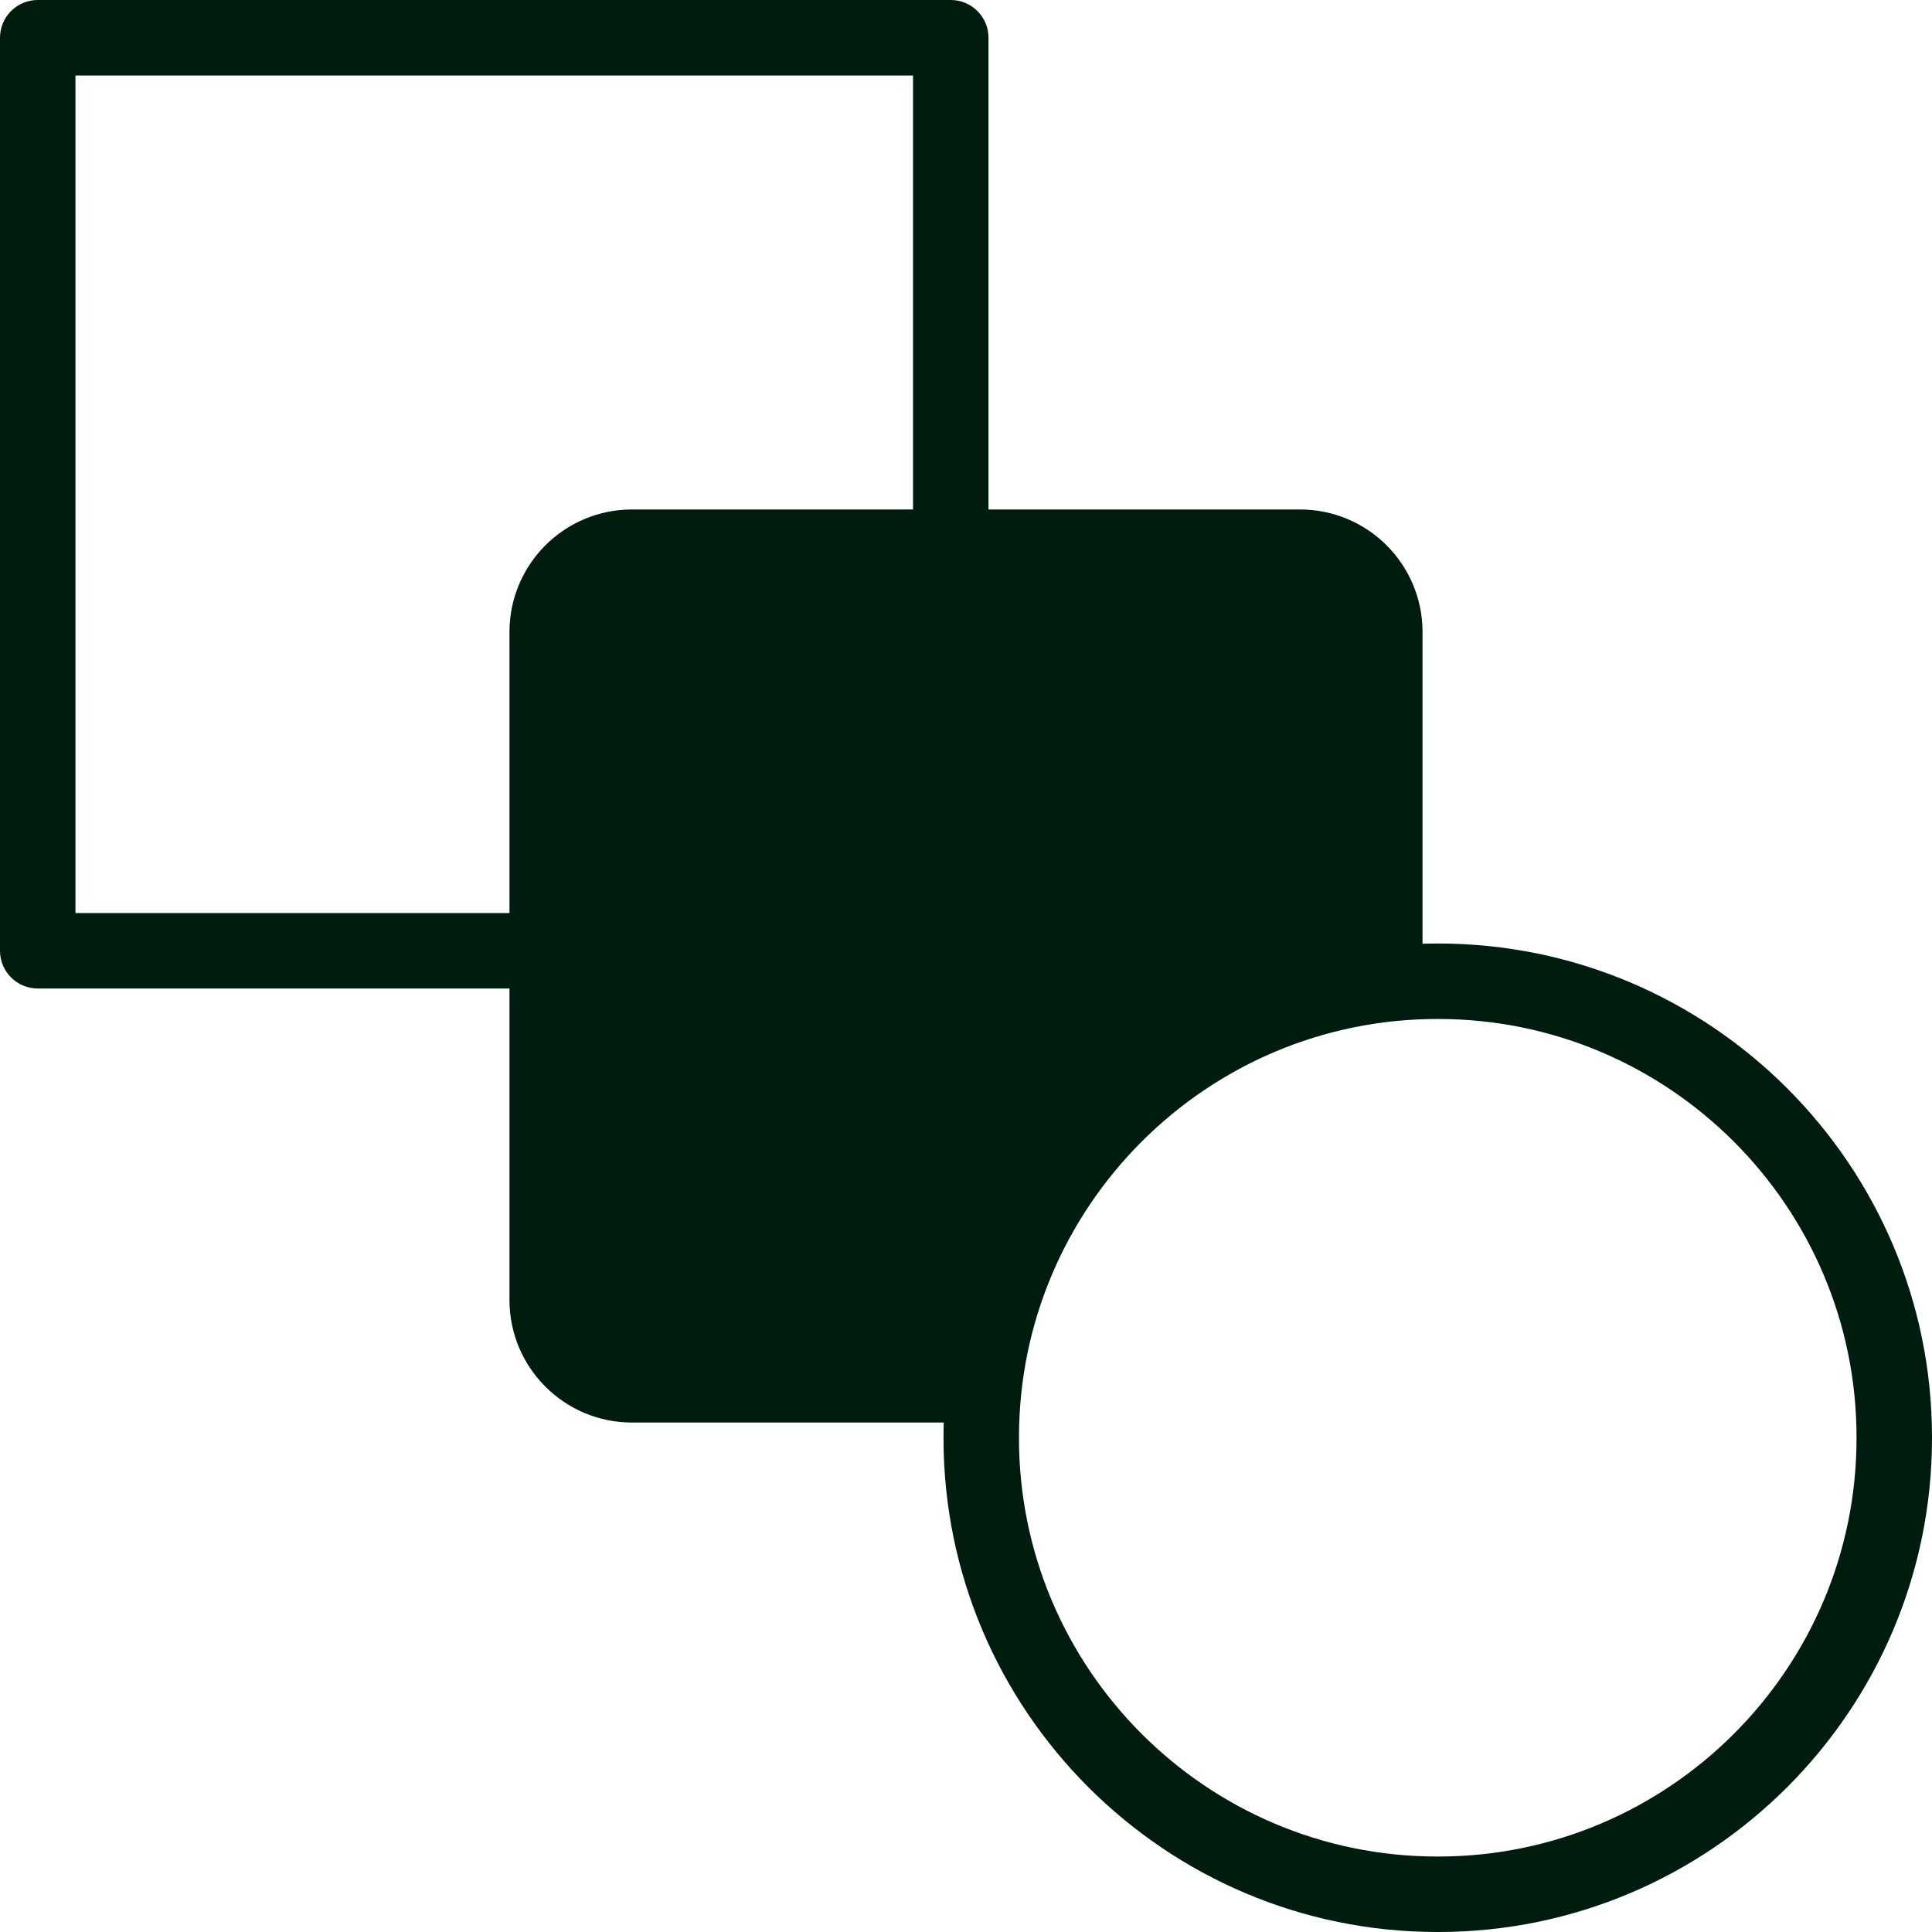
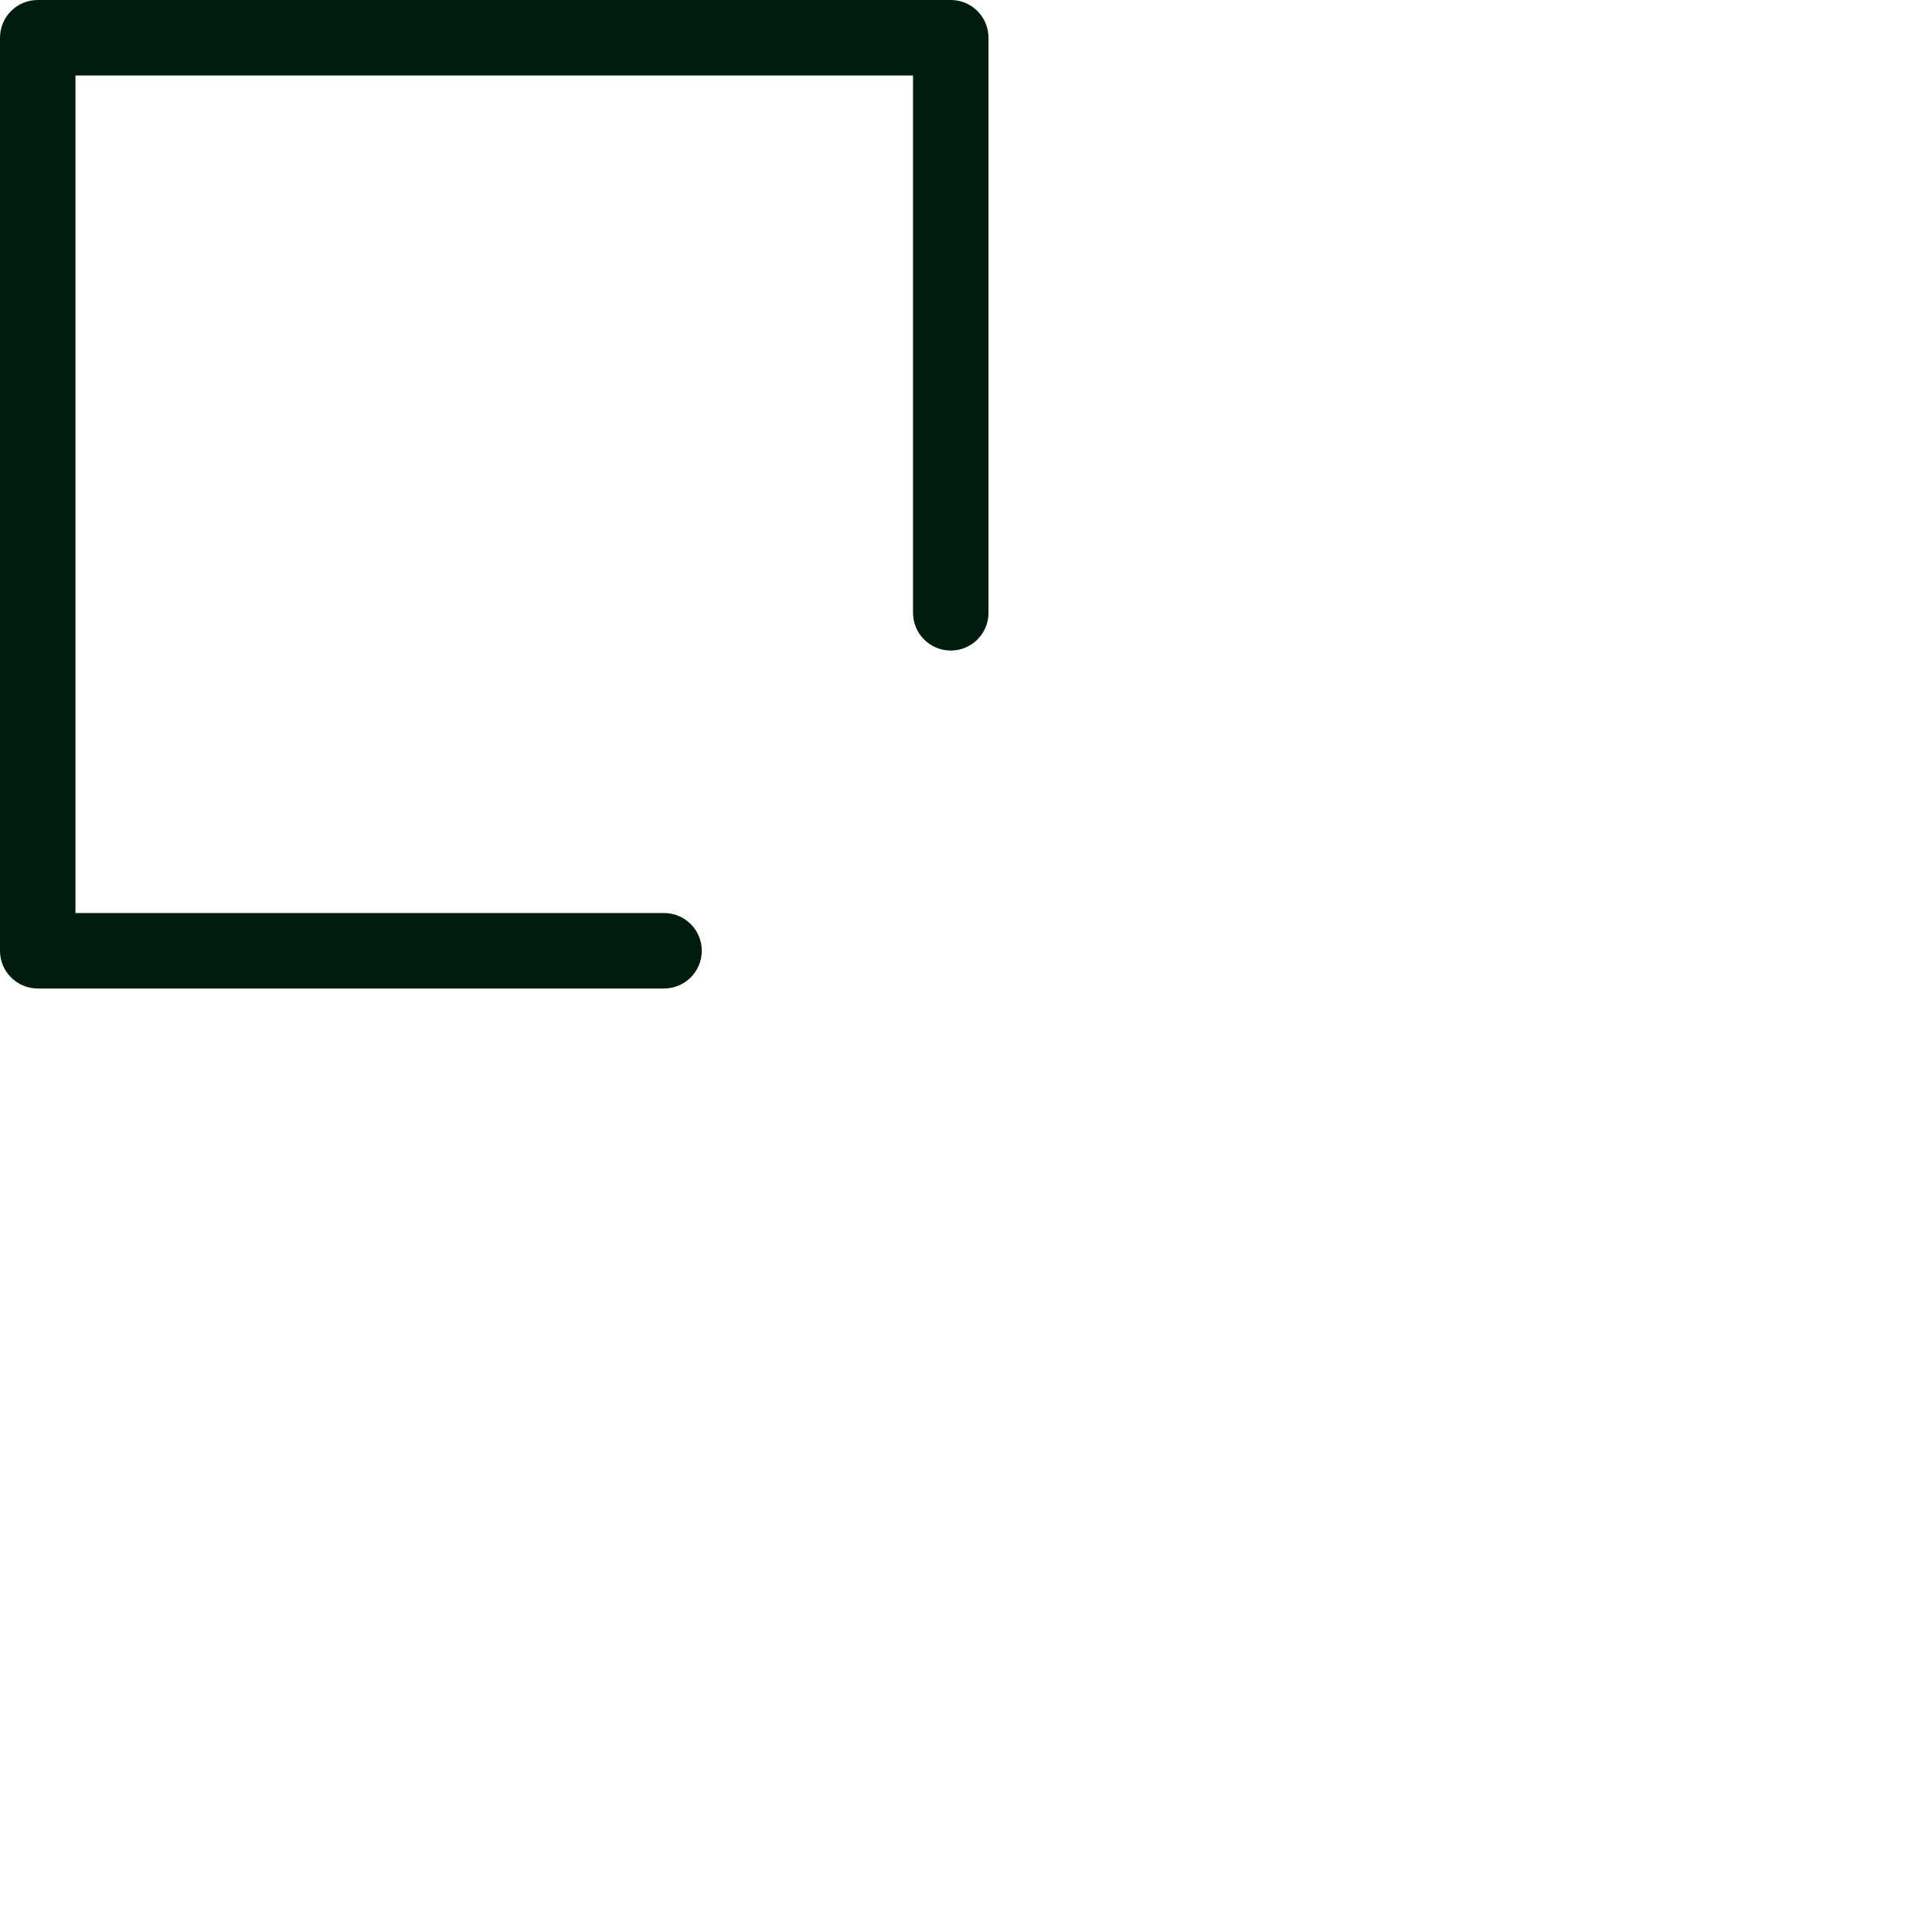
<svg xmlns="http://www.w3.org/2000/svg" width="50" height="50" viewBox="0 0 50 50" fill="none">
  <g clip-path="url(#clip0_968_5654)">
    <path d="M17.185 25.582H0.977C0.437 25.582 0 25.145 0 24.606V0.977C0 0.437 0.437 0 0.977 0H24.606C25.145 0 25.582 0.437 25.582 0.977V15.86C25.582 16.399 25.145 16.836 24.606 16.836C24.067 16.836 23.629 16.399 23.629 15.86V1.953H1.953V23.629H17.185C17.725 23.629 18.162 24.067 18.162 24.606C18.162 25.145 17.725 25.582 17.185 25.582Z" fill="#001C0E" />
-     <path d="M36.815 25.401V16.356C36.815 14.605 35.395 13.185 33.644 13.185H16.356C14.605 13.185 13.185 14.605 13.185 16.356V33.644C13.185 35.395 14.605 36.815 16.356 36.815H25.401C25.605 30.603 30.603 25.604 36.815 25.401Z" fill="#001C0E" />
-     <path d="M37.219 50H37.199C30.152 50 24.418 44.266 24.418 37.219V37.199C24.418 30.151 30.152 24.418 37.199 24.418H37.219C44.267 24.418 50 30.151 50 37.199V37.219C50 44.266 44.267 50 37.219 50ZM37.199 26.371C31.228 26.371 26.371 31.228 26.371 37.199V37.219C26.371 43.19 31.228 48.047 37.199 48.047H37.219C43.19 48.047 48.047 43.19 48.047 37.219V37.199C48.047 31.228 43.19 26.371 37.219 26.371H37.199Z" fill="#001C0E" />
  </g>
  <defs>
    <clipPath id="clip0_968_5654">
      <rect width="50" height="50" fill="white" />
    </clipPath>
  </defs>
</svg>